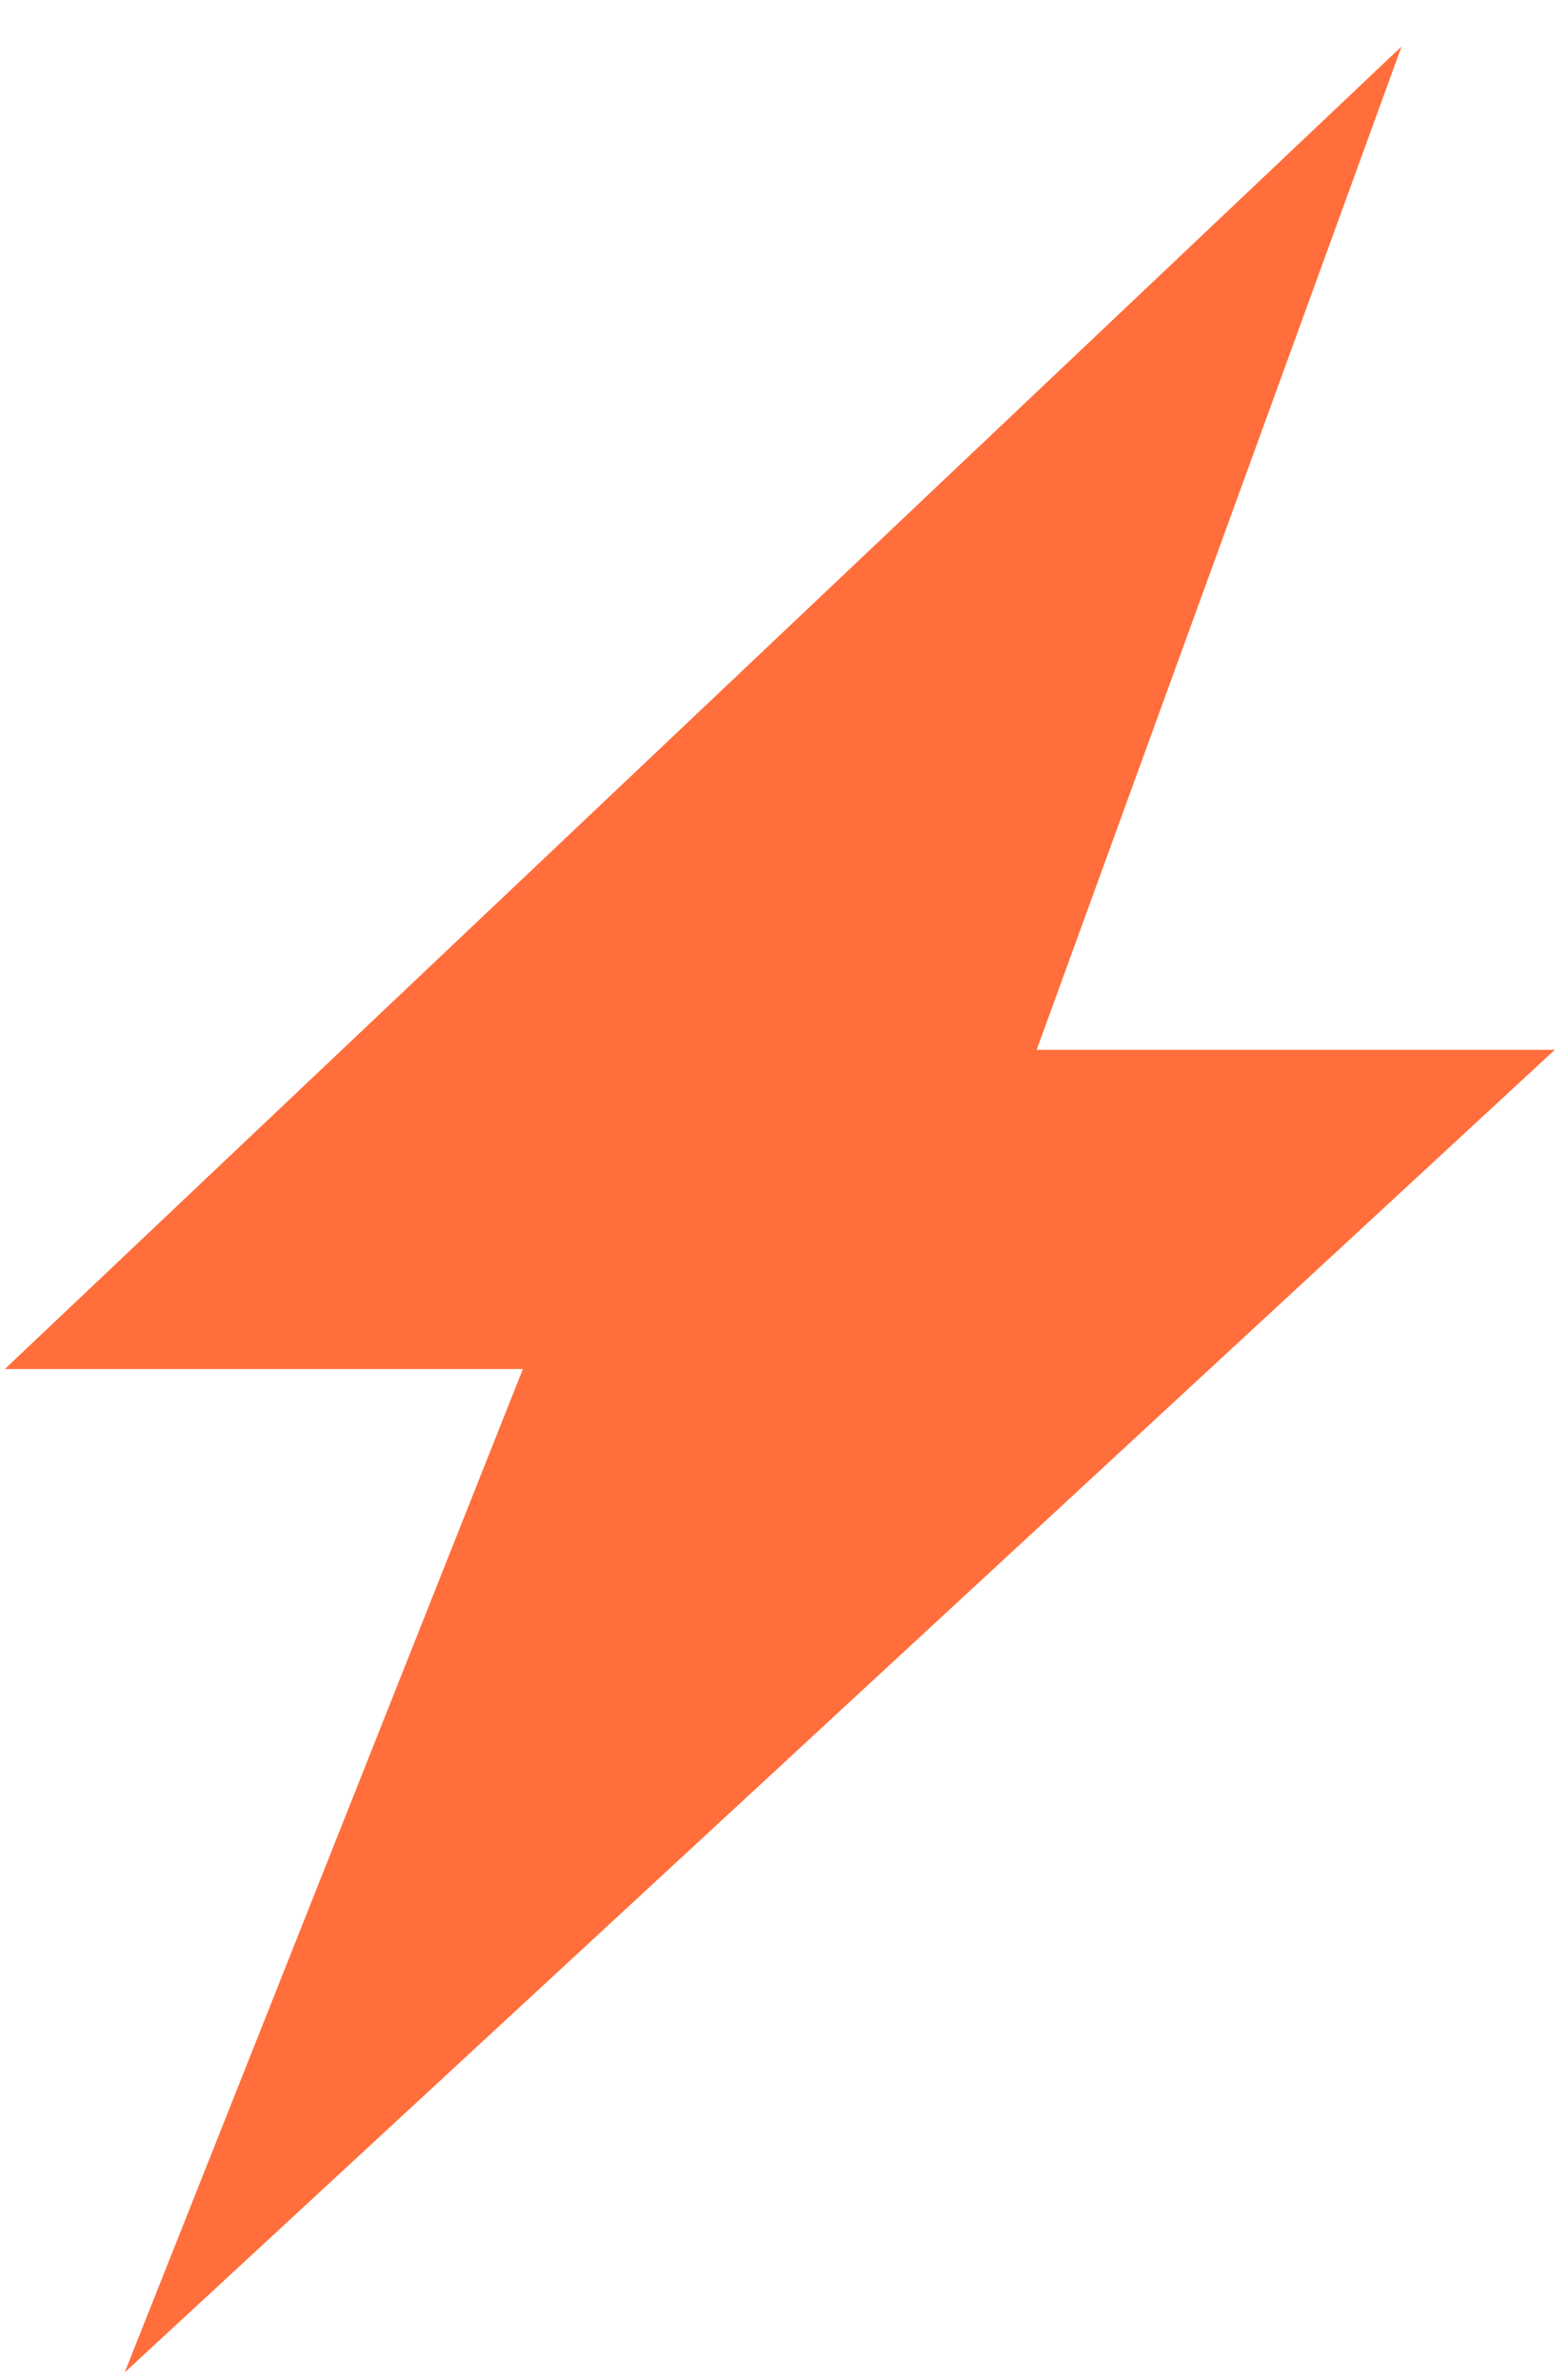
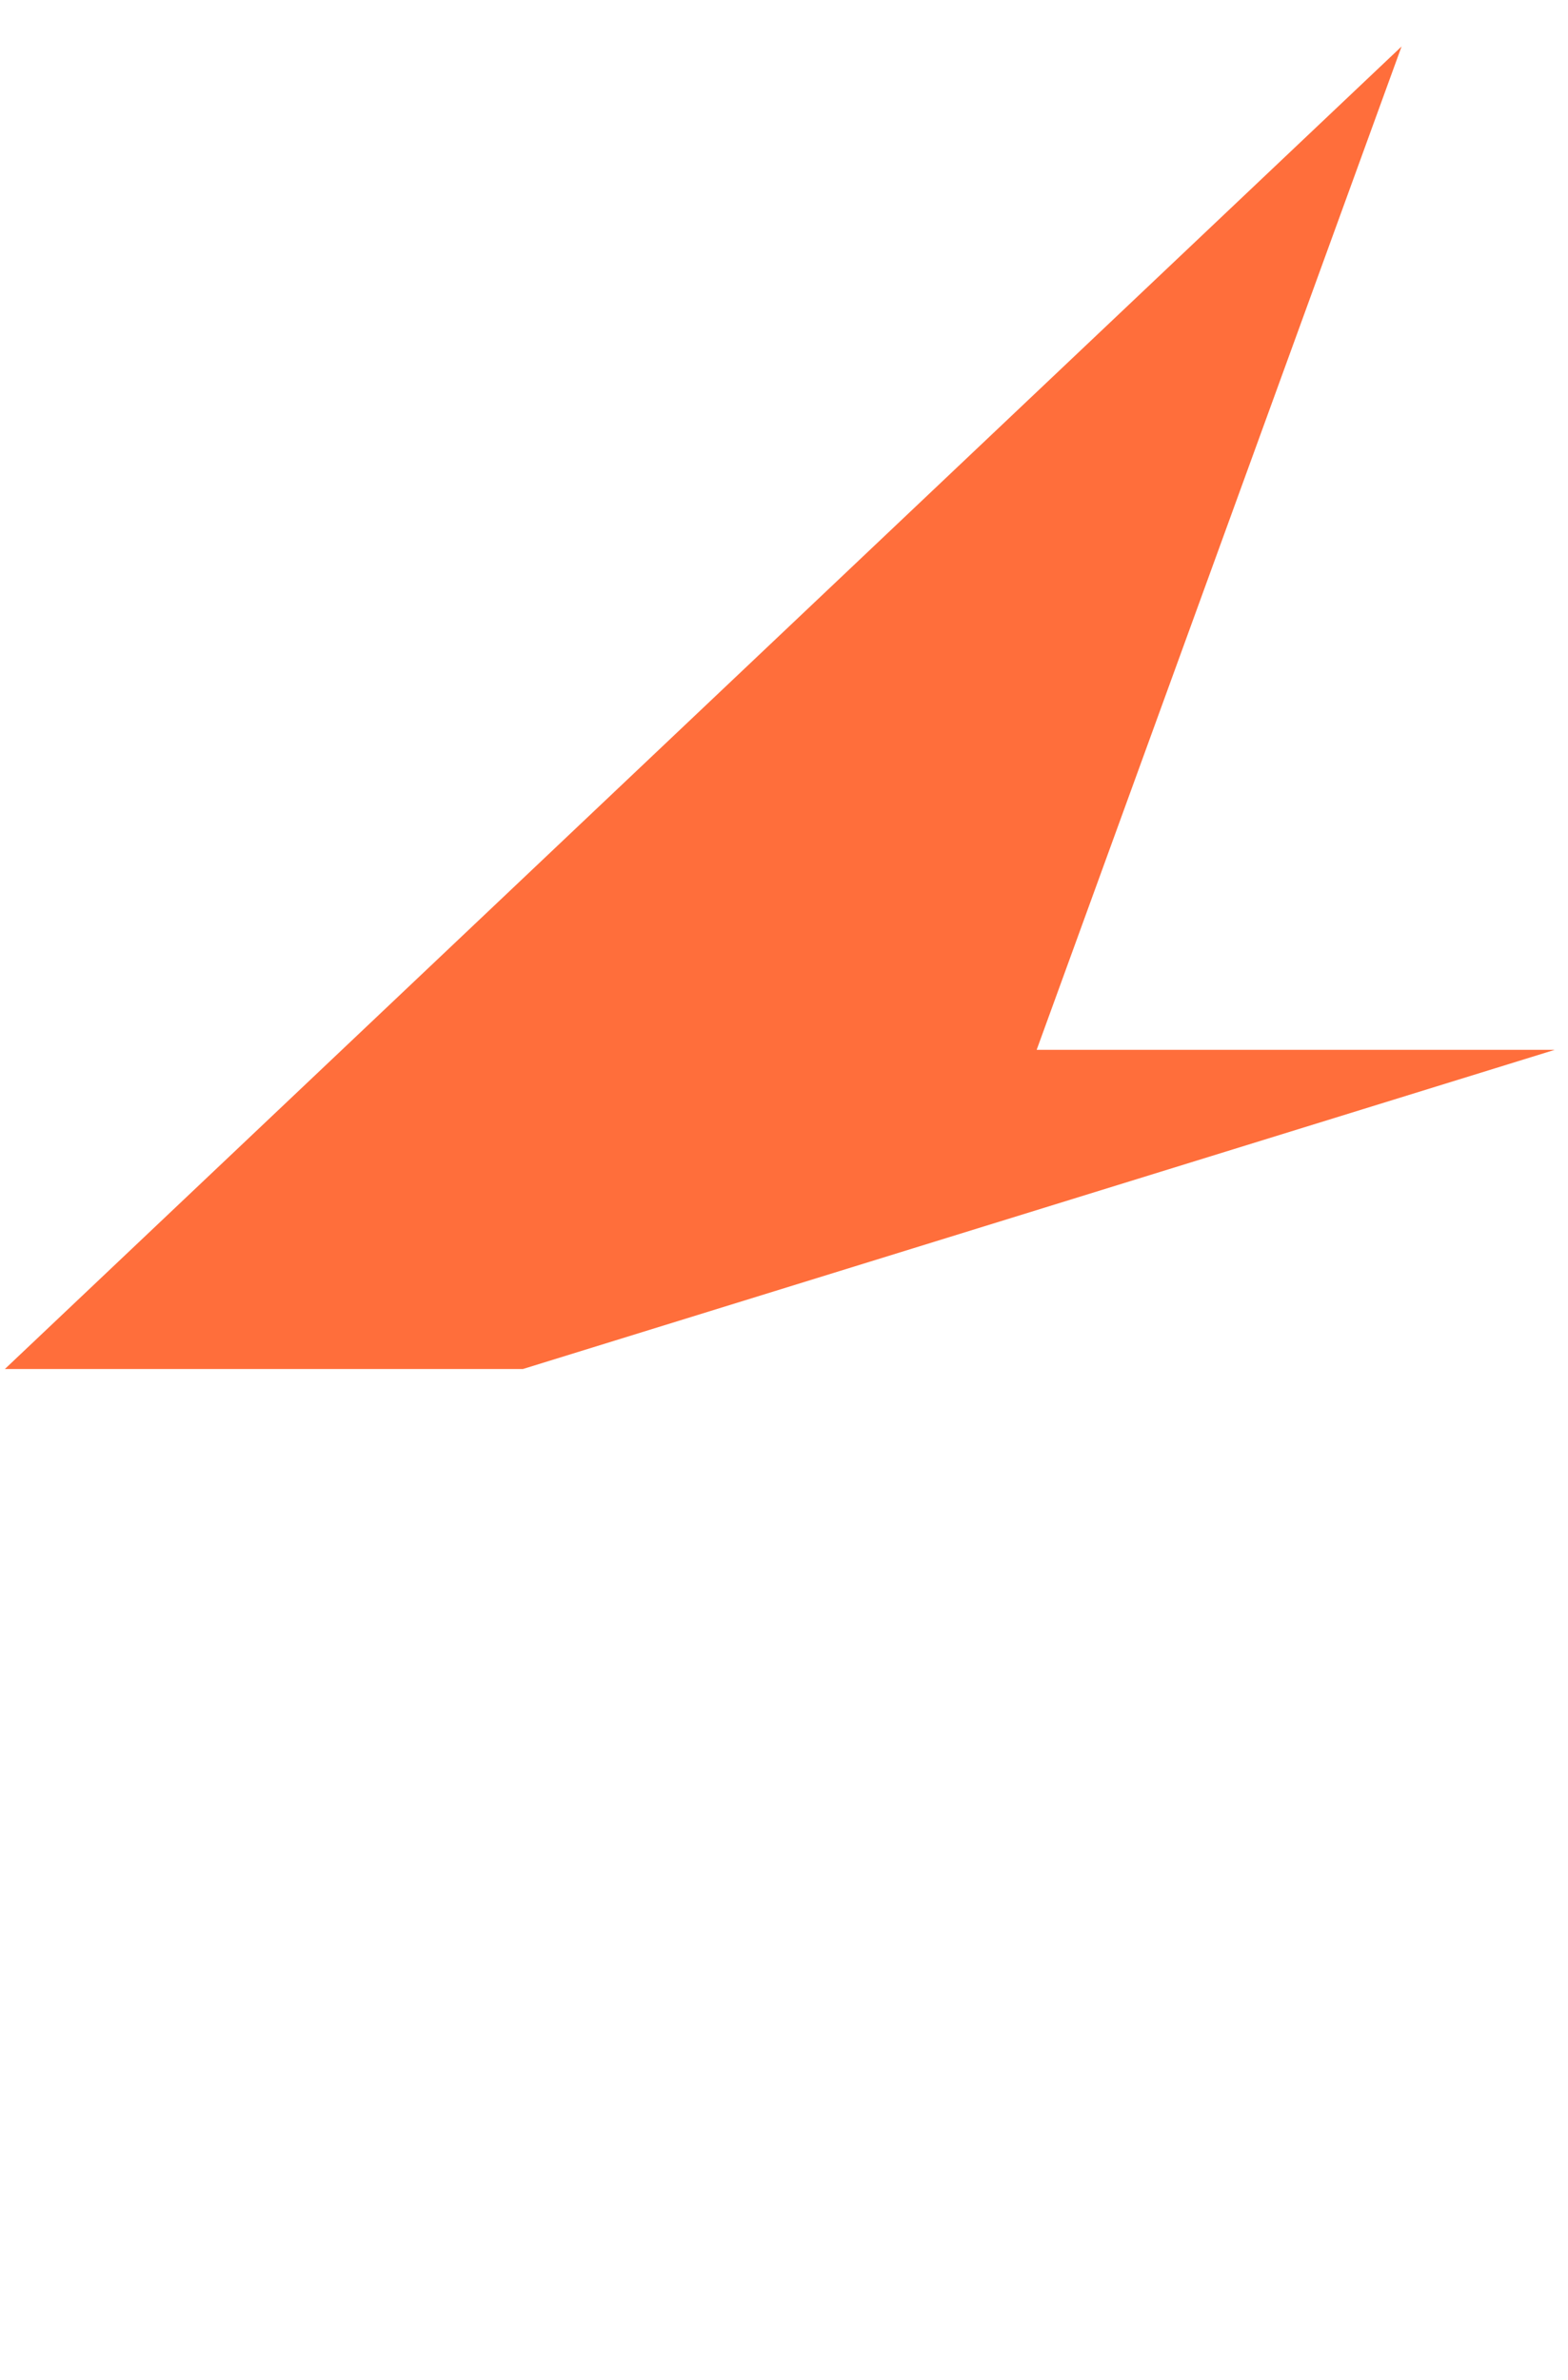
<svg xmlns="http://www.w3.org/2000/svg" width="29" height="44" viewBox="0 0 29 44" fill="none">
-   <path d="M25.922 0.859L0.09 25.309H9.671L2.306 43.859L28.756 19.408H19.173L25.922 0.859Z" fill="#FF6E3B" />
+   <path d="M25.922 0.859L0.09 25.309H9.671L28.756 19.408H19.173L25.922 0.859Z" fill="#FF6E3B" />
</svg>